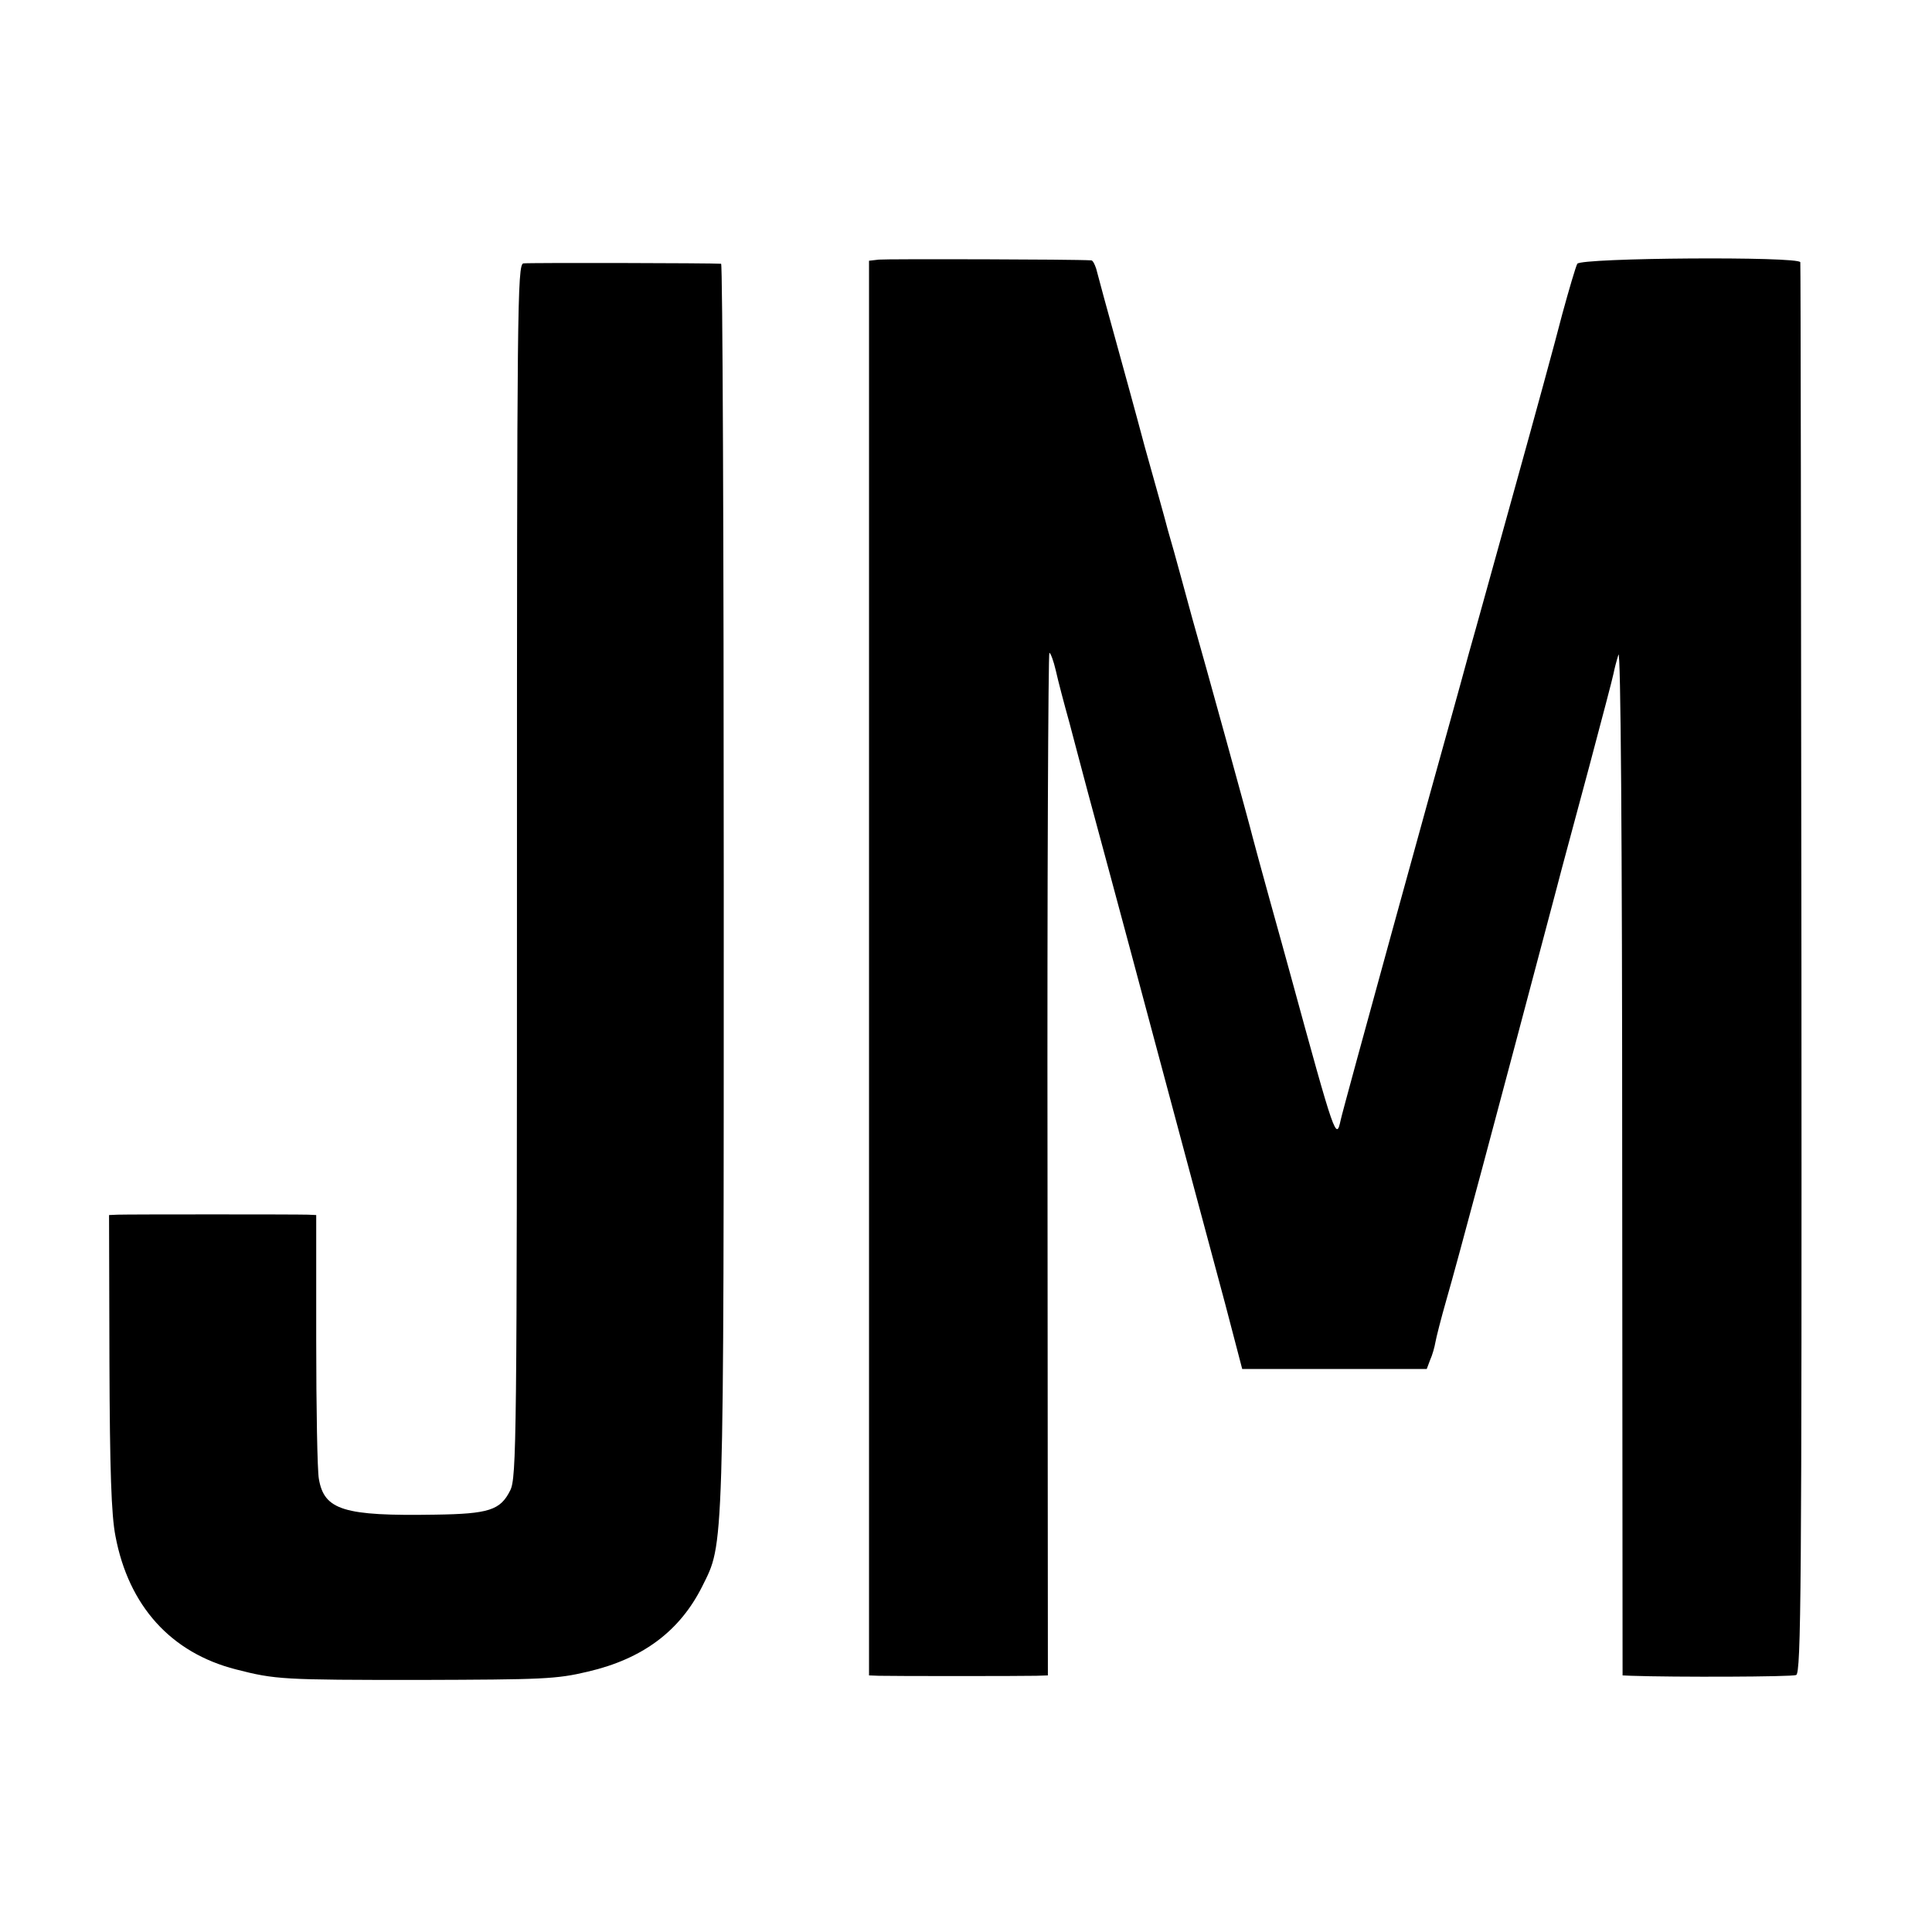
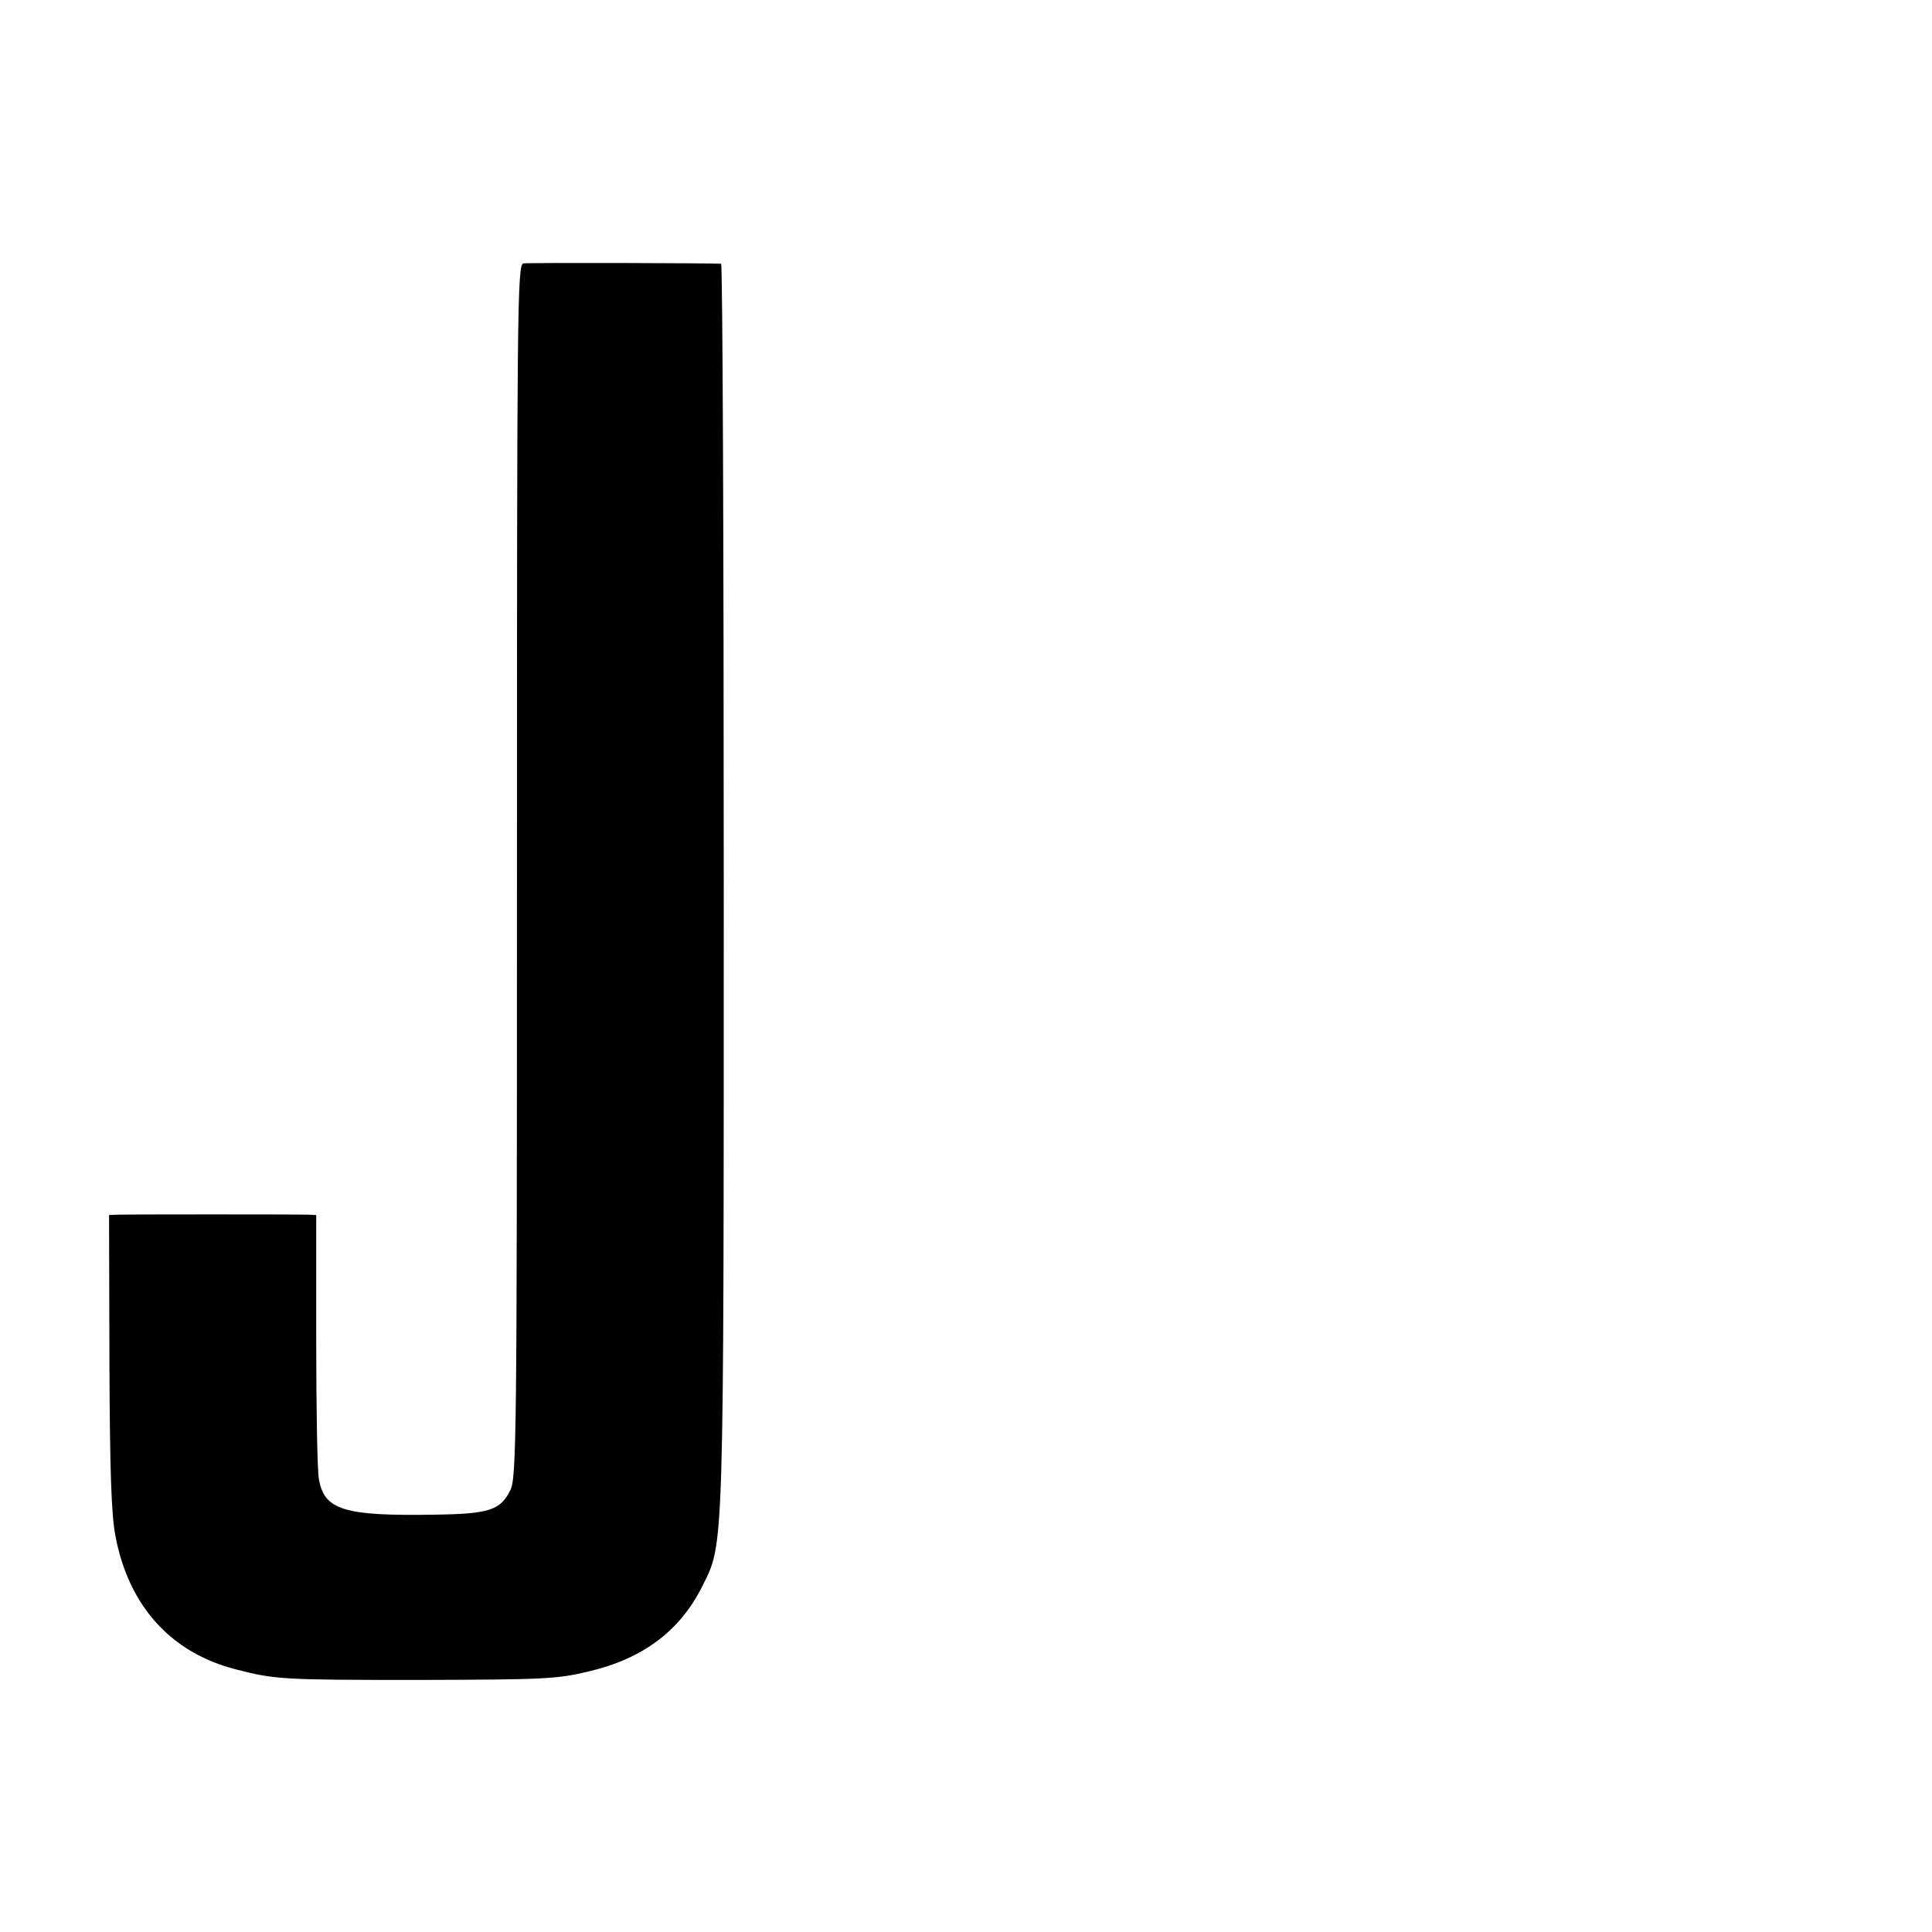
<svg xmlns="http://www.w3.org/2000/svg" version="1.0" width="512pt" height="512pt" viewBox="0 0 512 512" preserveAspectRatio="xMidYMid meet">
  <g transform="translate(0,512) scale(0.1,-0.1)" fill="#000000" stroke="none">
-     <path d="M2329 4432 l-26 -3 0 -1874 0 -1875 26 -1 c34 -1 377 -1 417 0 l31 1 -1 1355 c-1 745 2 1355 5 1355 3 0 11 -21 17 -47 6 -27 22 -88 36 -138 13 -49 35 -133 49 -185 14 -52 92 -340 172 -640 80 -300 167 -622 192 -716 l45 -172 245 0 244 0 9 24 c6 13 12 35 14 47 2 12 15 63 29 112 29 100 127 467 292 1090 14 55 54 201 87 325 33 124 62 234 64 245 2 11 8 34 13 50 6 19 10 -491 10 -1337 l1 -1368 23 -1 c114 -4 425 -3 437 2 13 6 15 222 14 1871 -1 1024 -2 1868 -3 1873 -2 16 -581 12 -591 -4 -4 -7 -22 -68 -40 -134 -17 -67 -74 -275 -126 -462 -52 -187 -106 -383 -121 -435 -14 -52 -34 -124 -44 -160 -37 -131 -292 -1056 -296 -1078 -12 -55 -14 -51 -134 388 -10 36 -34 124 -54 195 -20 72 -40 146 -45 165 -7 30 -129 472 -160 580 -5 19 -19 69 -30 110 -11 41 -27 98 -35 125 -7 28 -35 127 -61 220 -25 94 -59 217 -75 275 -29 104 -42 153 -54 198 -4 12 -9 22 -13 22 -45 3 -544 4 -563 2z" />
    <path d="M1387 4422 c-16 -3 -17 -115 -17 -1610 0 -1510 -1 -1609 -18 -1642 -26 -52 -56 -62 -199 -64 -242 -4 -294 12 -308 95 -4 21 -7 187 -7 369 l0 330 -22 1 c-31 1 -477 1 -504 0 l-23 -1 1 -388 c1 -288 5 -407 16 -463 35 -185 147 -309 319 -353 105 -27 124 -28 486 -28 328 1 363 2 447 22 146 34 244 108 303 226 58 117 57 66 57 1859 0 905 -3 1645 -7 1646 -24 2 -511 3 -524 1z" />
  </g>
</svg>